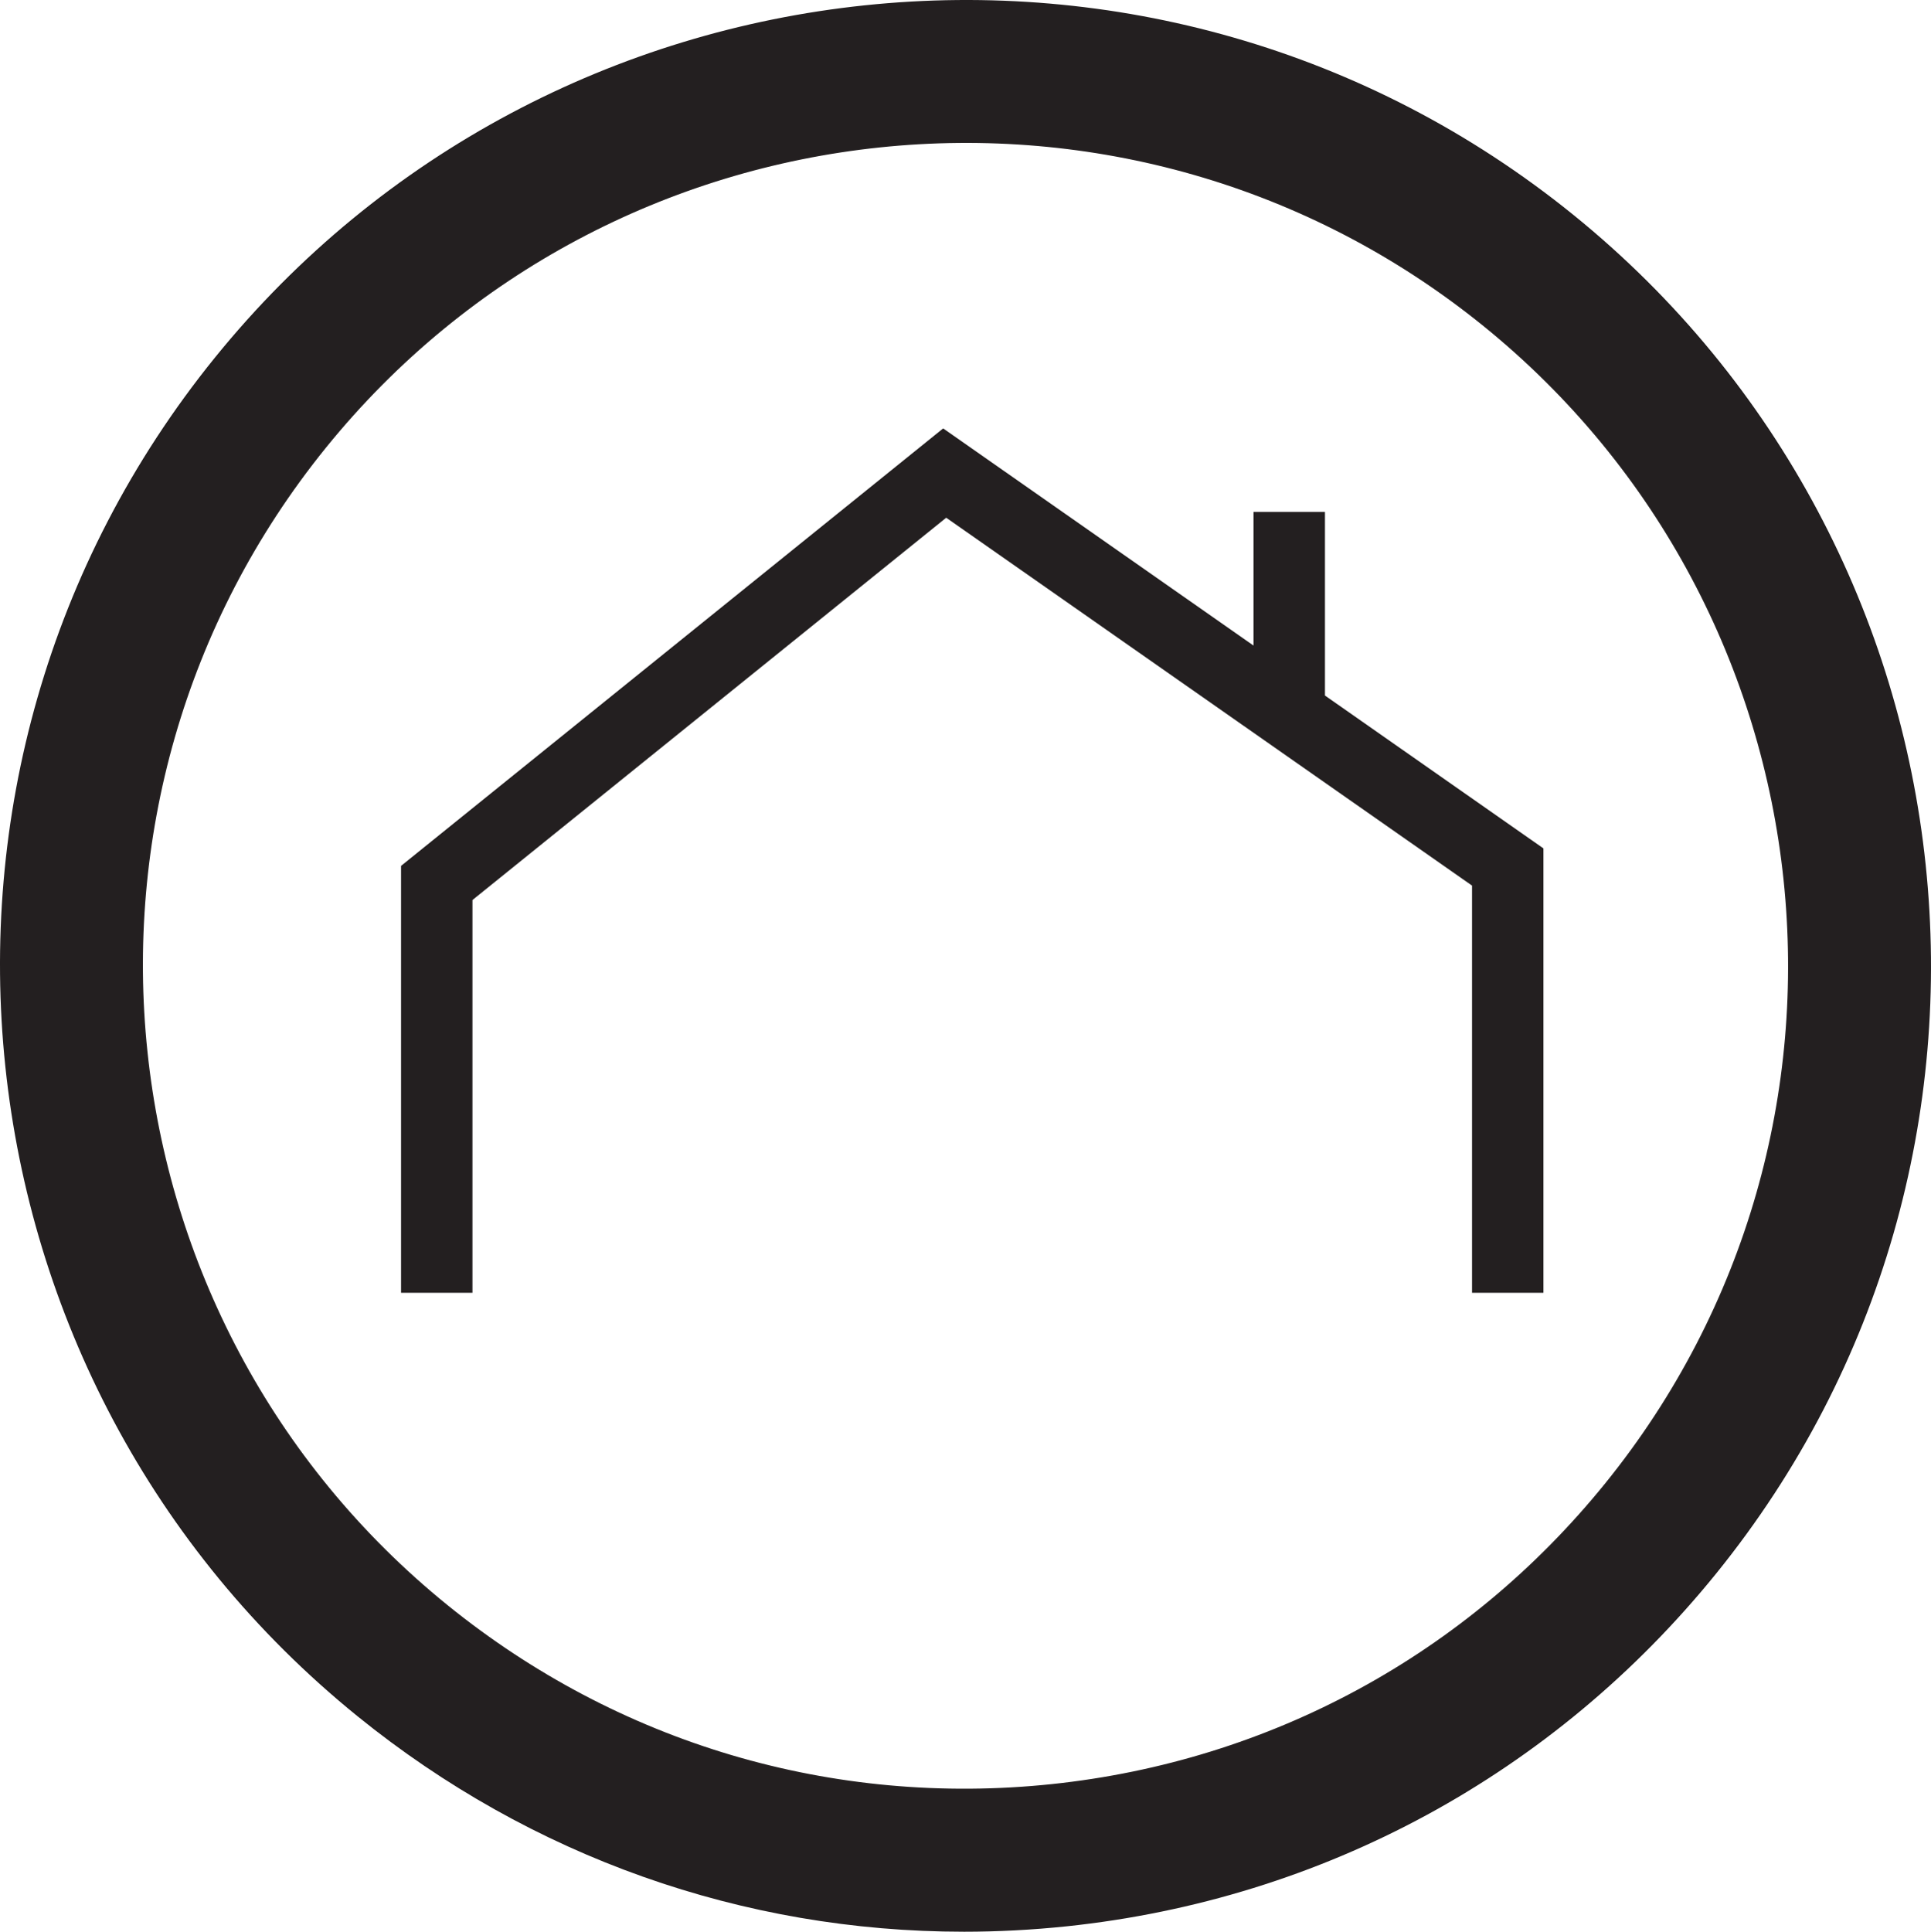
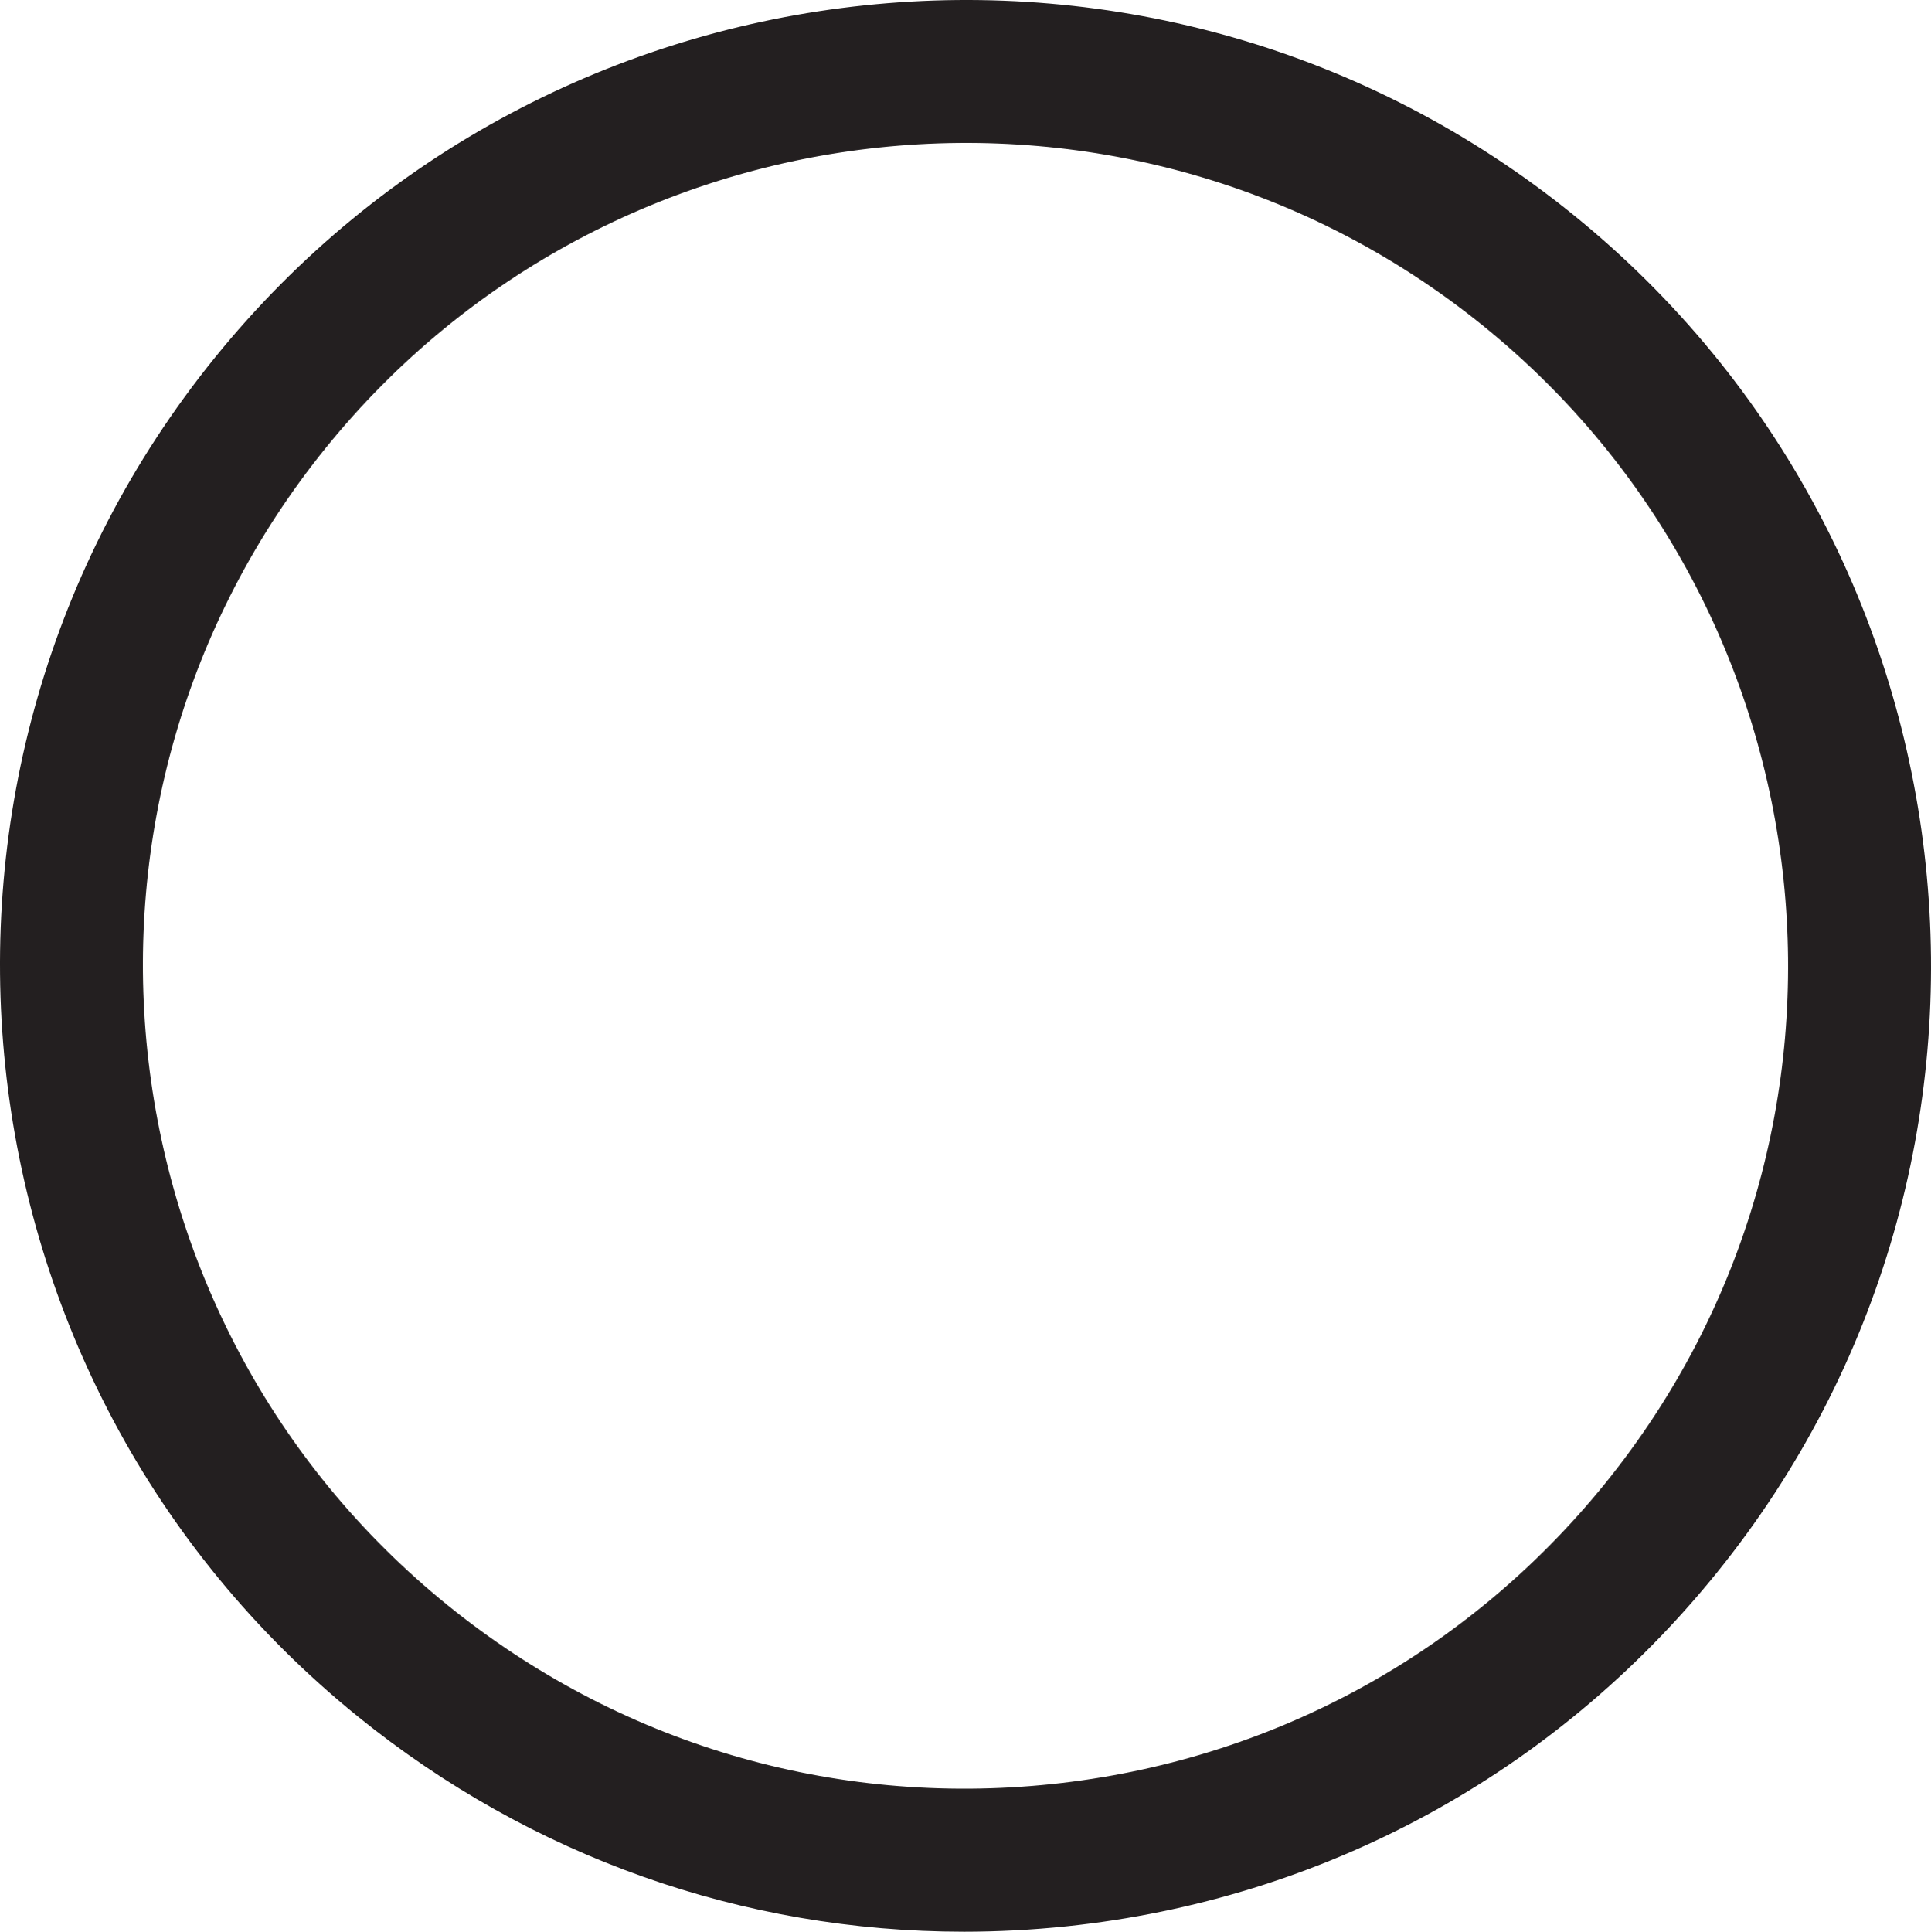
<svg xmlns="http://www.w3.org/2000/svg" xmlns:ns1="http://sodipodi.sourceforge.net/DTD/sodipodi-0.dtd" xmlns:ns2="http://www.inkscape.org/namespaces/inkscape" viewBox="0 0 196.182 196.232" height="196.232" width="196.182" xml:space="preserve" id="svg2" version="1.1" ns1:docname="logo_1021_black_mobile.svg" ns2:version="1.0.1 (3bc2e813f5, 2020-09-07)">
  <ns1:namedview pagecolor="#ffffff" bordercolor="#666666" borderopacity="1" objecttolerance="10" gridtolerance="10" guidetolerance="10" ns2:pageopacity="0" ns2:pageshadow="2" ns2:window-width="1920" ns2:window-height="1137" id="namedview11" showgrid="false" fit-margin-top="0" fit-margin-left="0" fit-margin-right="0" fit-margin-bottom="0" ns2:zoom="1.1094765" ns2:cx="489.42029" ns2:cy="98.118877" ns2:window-x="1912" ns2:window-y="-8" ns2:window-maximized="1" ns2:current-layer="svg2" />
  <defs id="defs6" />
  <path id="path18" style="fill:#231f20;fill-opacity:1;fill-rule:nonzero;stroke:none;stroke-width:0.133" d="m 45.476,163.064 c 17.354,14.052 39.139,20.502 61.357,18.176 22.209,-2.334 42.181,-13.18 56.233,-30.534 C 192.079,114.879 186.532,62.127 150.708,33.116 114.879,4.103 62.127,9.647 33.116,45.475 4.104,81.302 9.648,134.052 45.476,163.064 Z m 52.43,33.168 c -22.388,0 -43.929,-7.593 -61.57,-21.877 C -5.715,140.302 -12.225,78.386 21.827,36.335 55.881,-5.717 117.795,-12.224 159.85,21.827 c 42.049,34.053 48.556,95.969 14.507,138.019 -16.495,20.37 -39.939,33.097 -66.007,35.84 -3.493,0.364 -6.981,0.547 -10.444,0.547 v 0" />
-   <path id="path20" style="fill:#231f20;fill-opacity:1;fill-rule:nonzero;stroke:none;stroke-width:0.133" d="m 156.808,131.327 h -7.256 V 89.962 L 96.131,52.592 48,91.428 v 39.899 h -7.255 V 87.959 L 95.821,43.52 127.352,65.578 V 51.999 h 7.259 v 18.656 l 22.197,15.529 v 45.143 0" />
</svg>